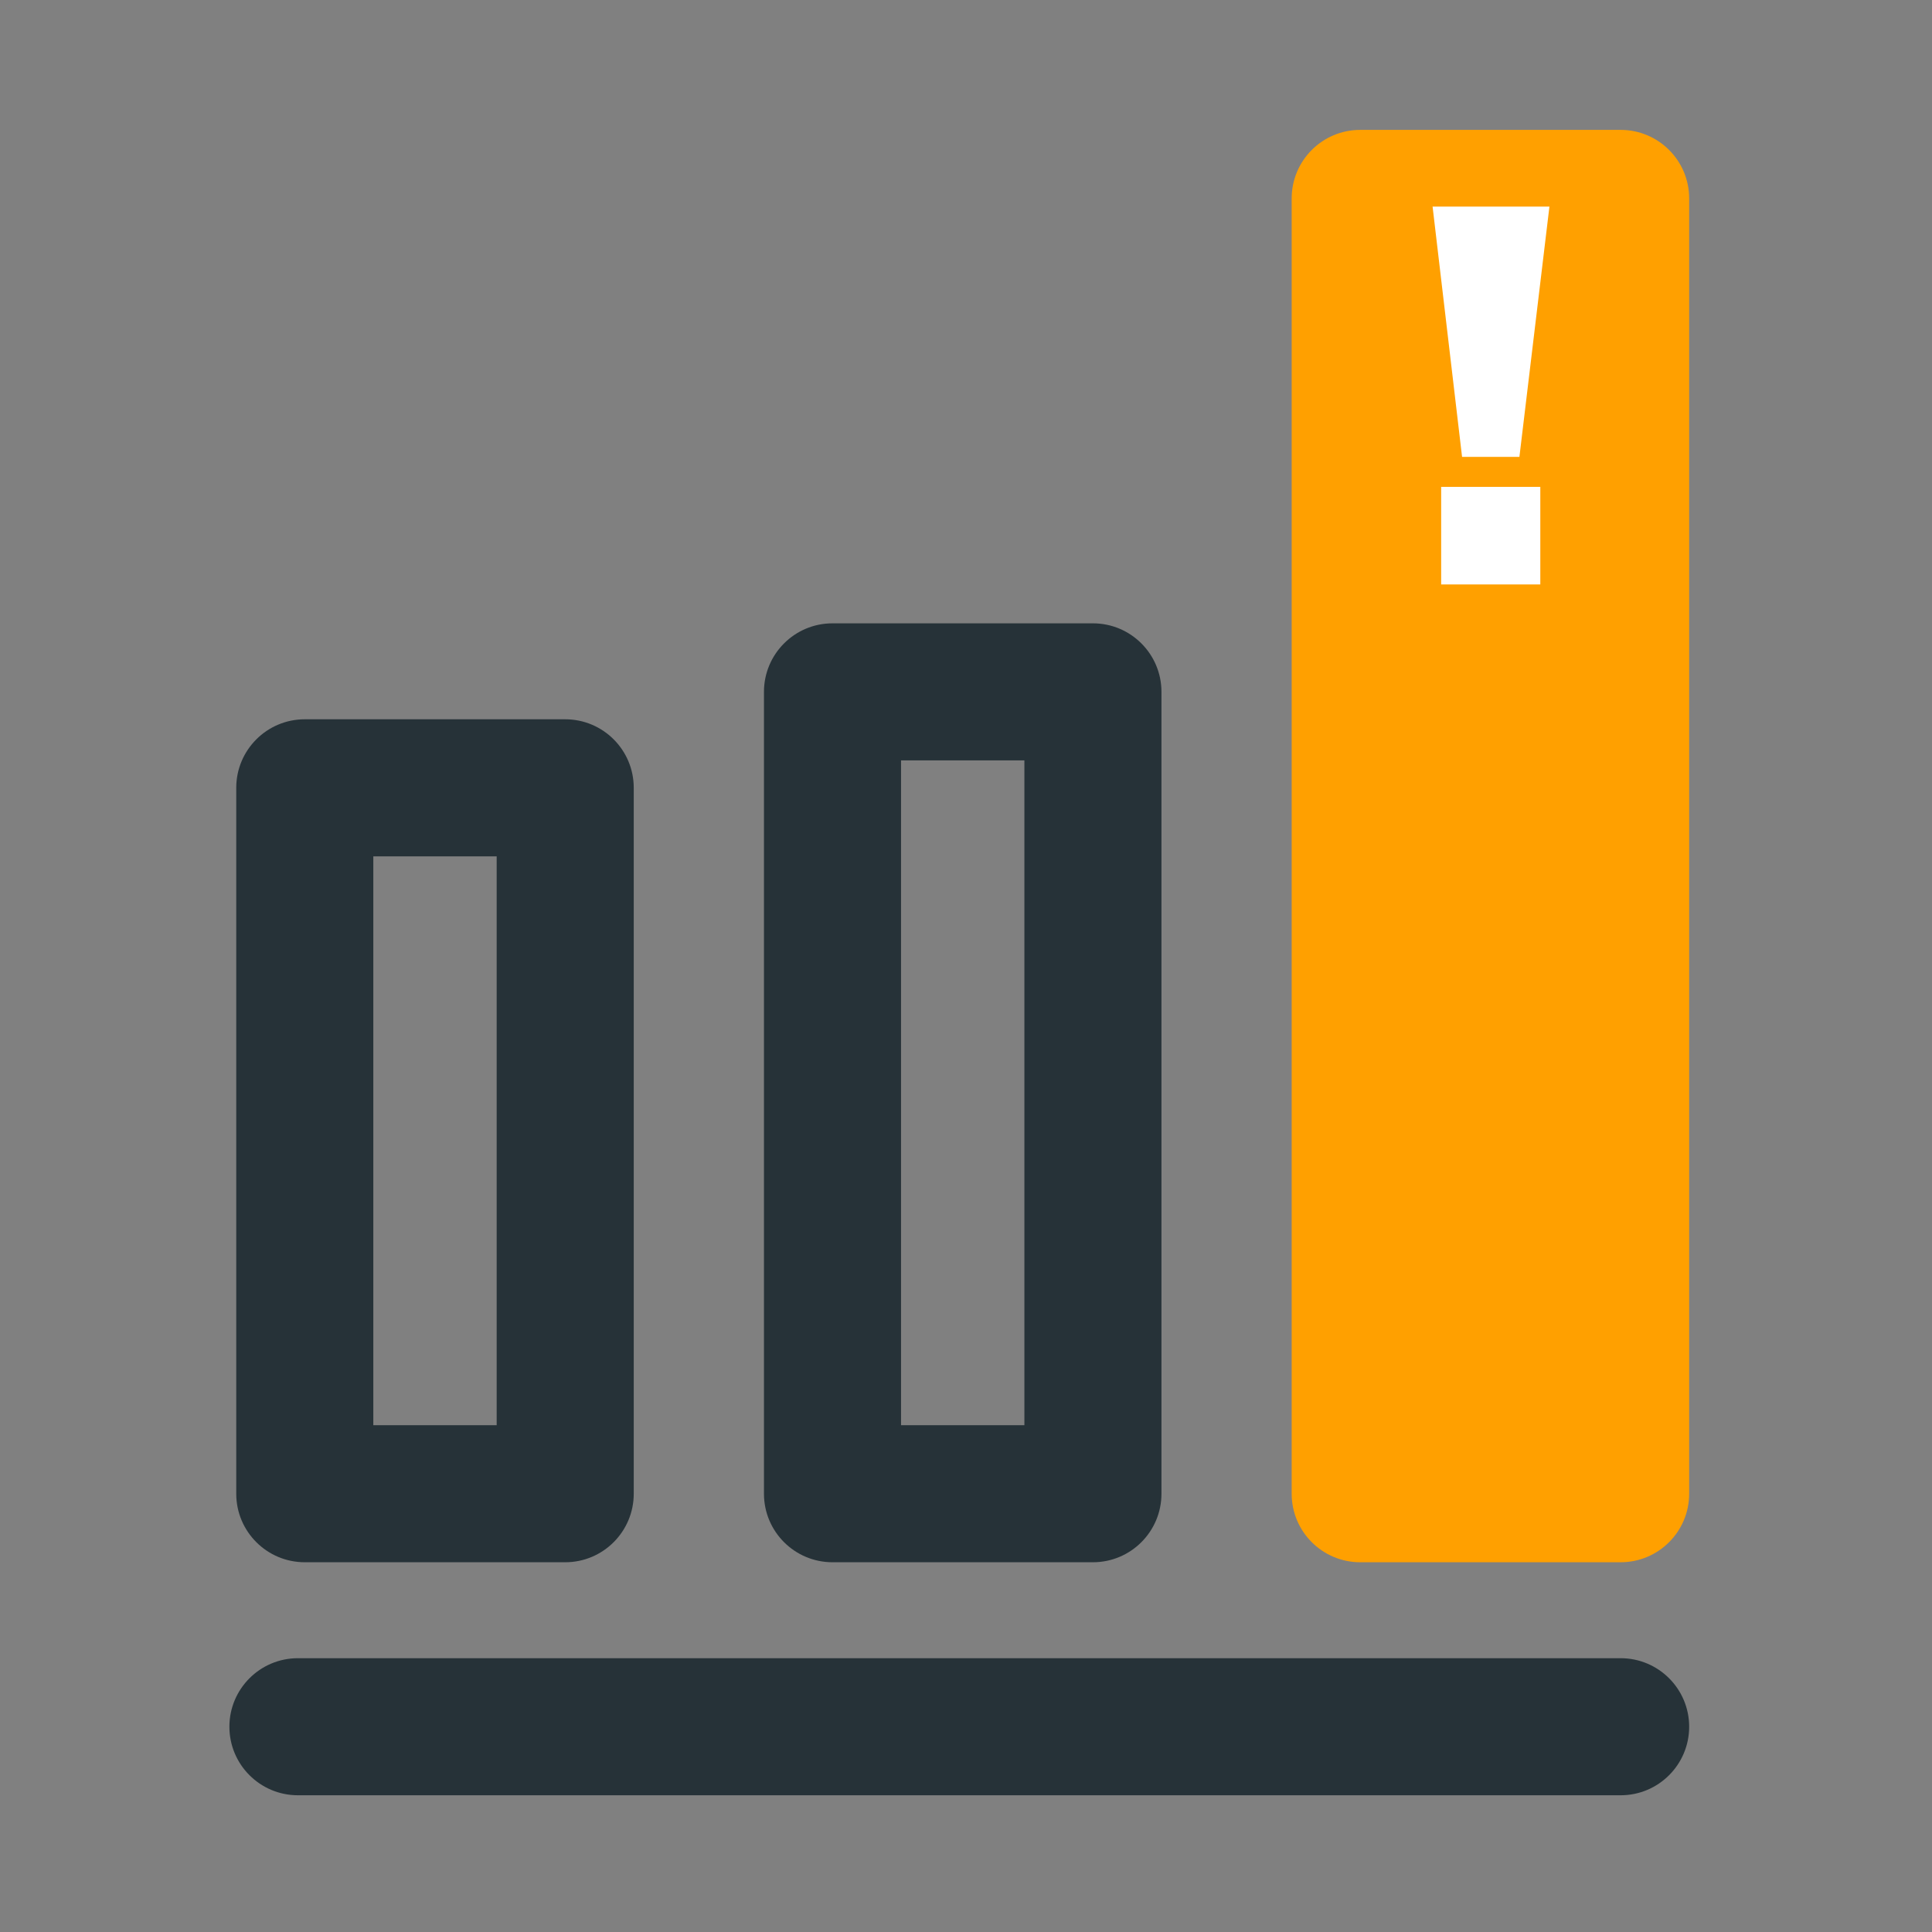
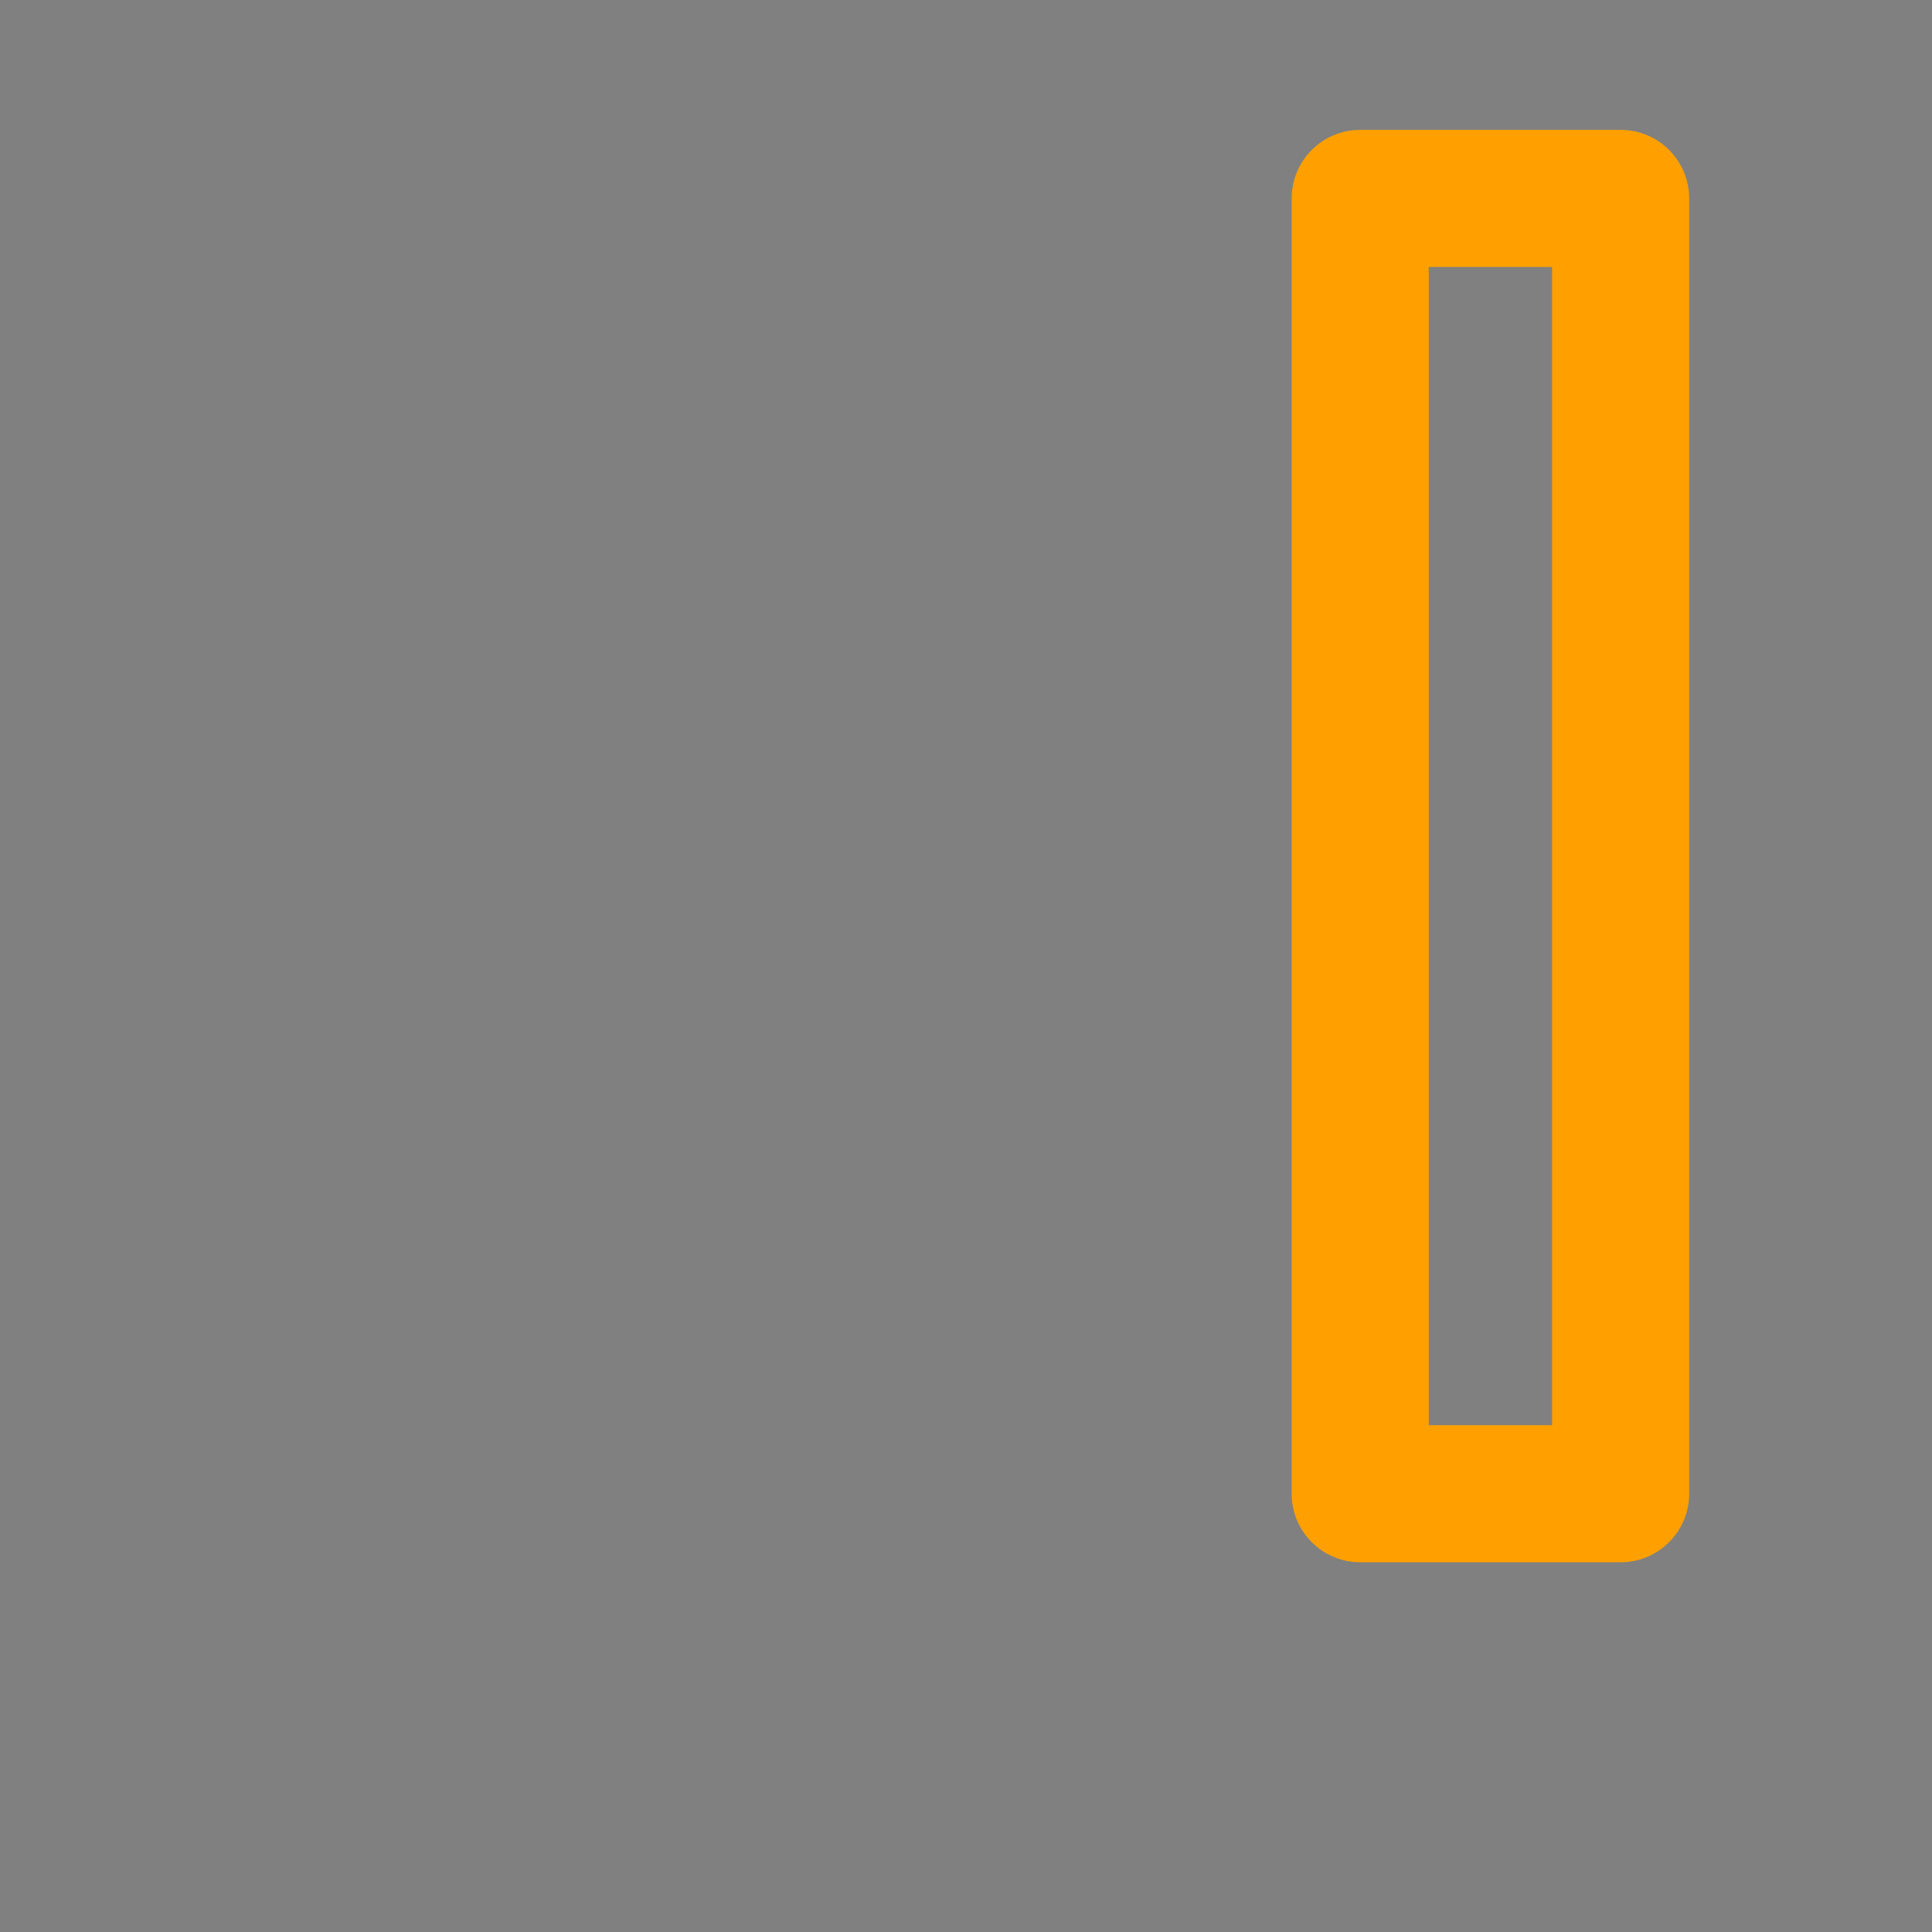
<svg xmlns="http://www.w3.org/2000/svg" id="uuid-d3b1672d-b6c6-44ee-8161-82544d0f567d" viewBox="0 0 281.904 281.904">
  <rect x="0" y="0" width="281.904" height="281.904" fill="#808080" stroke="none" />
-   <path d="m82.472,227.953h-38c-5.522,0-10-4.478-10-10v-103c0-5.522,4.478-10,10-10h38c5.522,0,10,4.478,10,10v103c0,5.522-4.478,10-10,10Zm-28-20h18v-83h-18v83Z" style="fill:#263238; stroke-width:0px;" />
-   <path d="m159.472,227.953h-38c-5.522,0-10-4.478-10-10v-117c0-5.522,4.478-10,10-10h38c5.522,0,10,4.478,10,10v117c0,5.522-4.478,10-10,10Zm-28-20h18v-97h-18v97Z" style="fill:#263238; stroke-width:0px;" />
-   <rect x="198.472" y="28.953" width="38" height="189" style="fill:#ffa000; stroke-width:0px;" />
  <path d="m236.472,227.953h-38c-5.522,0-10-4.478-10-10V28.953c0-5.522,4.478-10,10-10h38c5.522,0,10,4.478,10,10v189c0,5.522-4.478,10-10,10Zm-28-20h18V38.953h-18v169Z" style="fill:#ffa000; stroke-width:0px;" />
-   <path d="m213.335,66.663l-4.302-36.521h17.049l-4.38,36.521h-8.367Zm-3.051,18.612v-14.232h14.468v14.232h-14.468Z" style="fill:#fff; stroke-width:0px;" />
-   <path d="m236.472,261.953H43.472c-5.522,0-10-4.478-10-10s4.478-10,10-10h193c5.522,0,10,4.478,10,10s-4.478,10-10,10Z" style="fill:#263238; stroke-width:0px;" />
</svg>